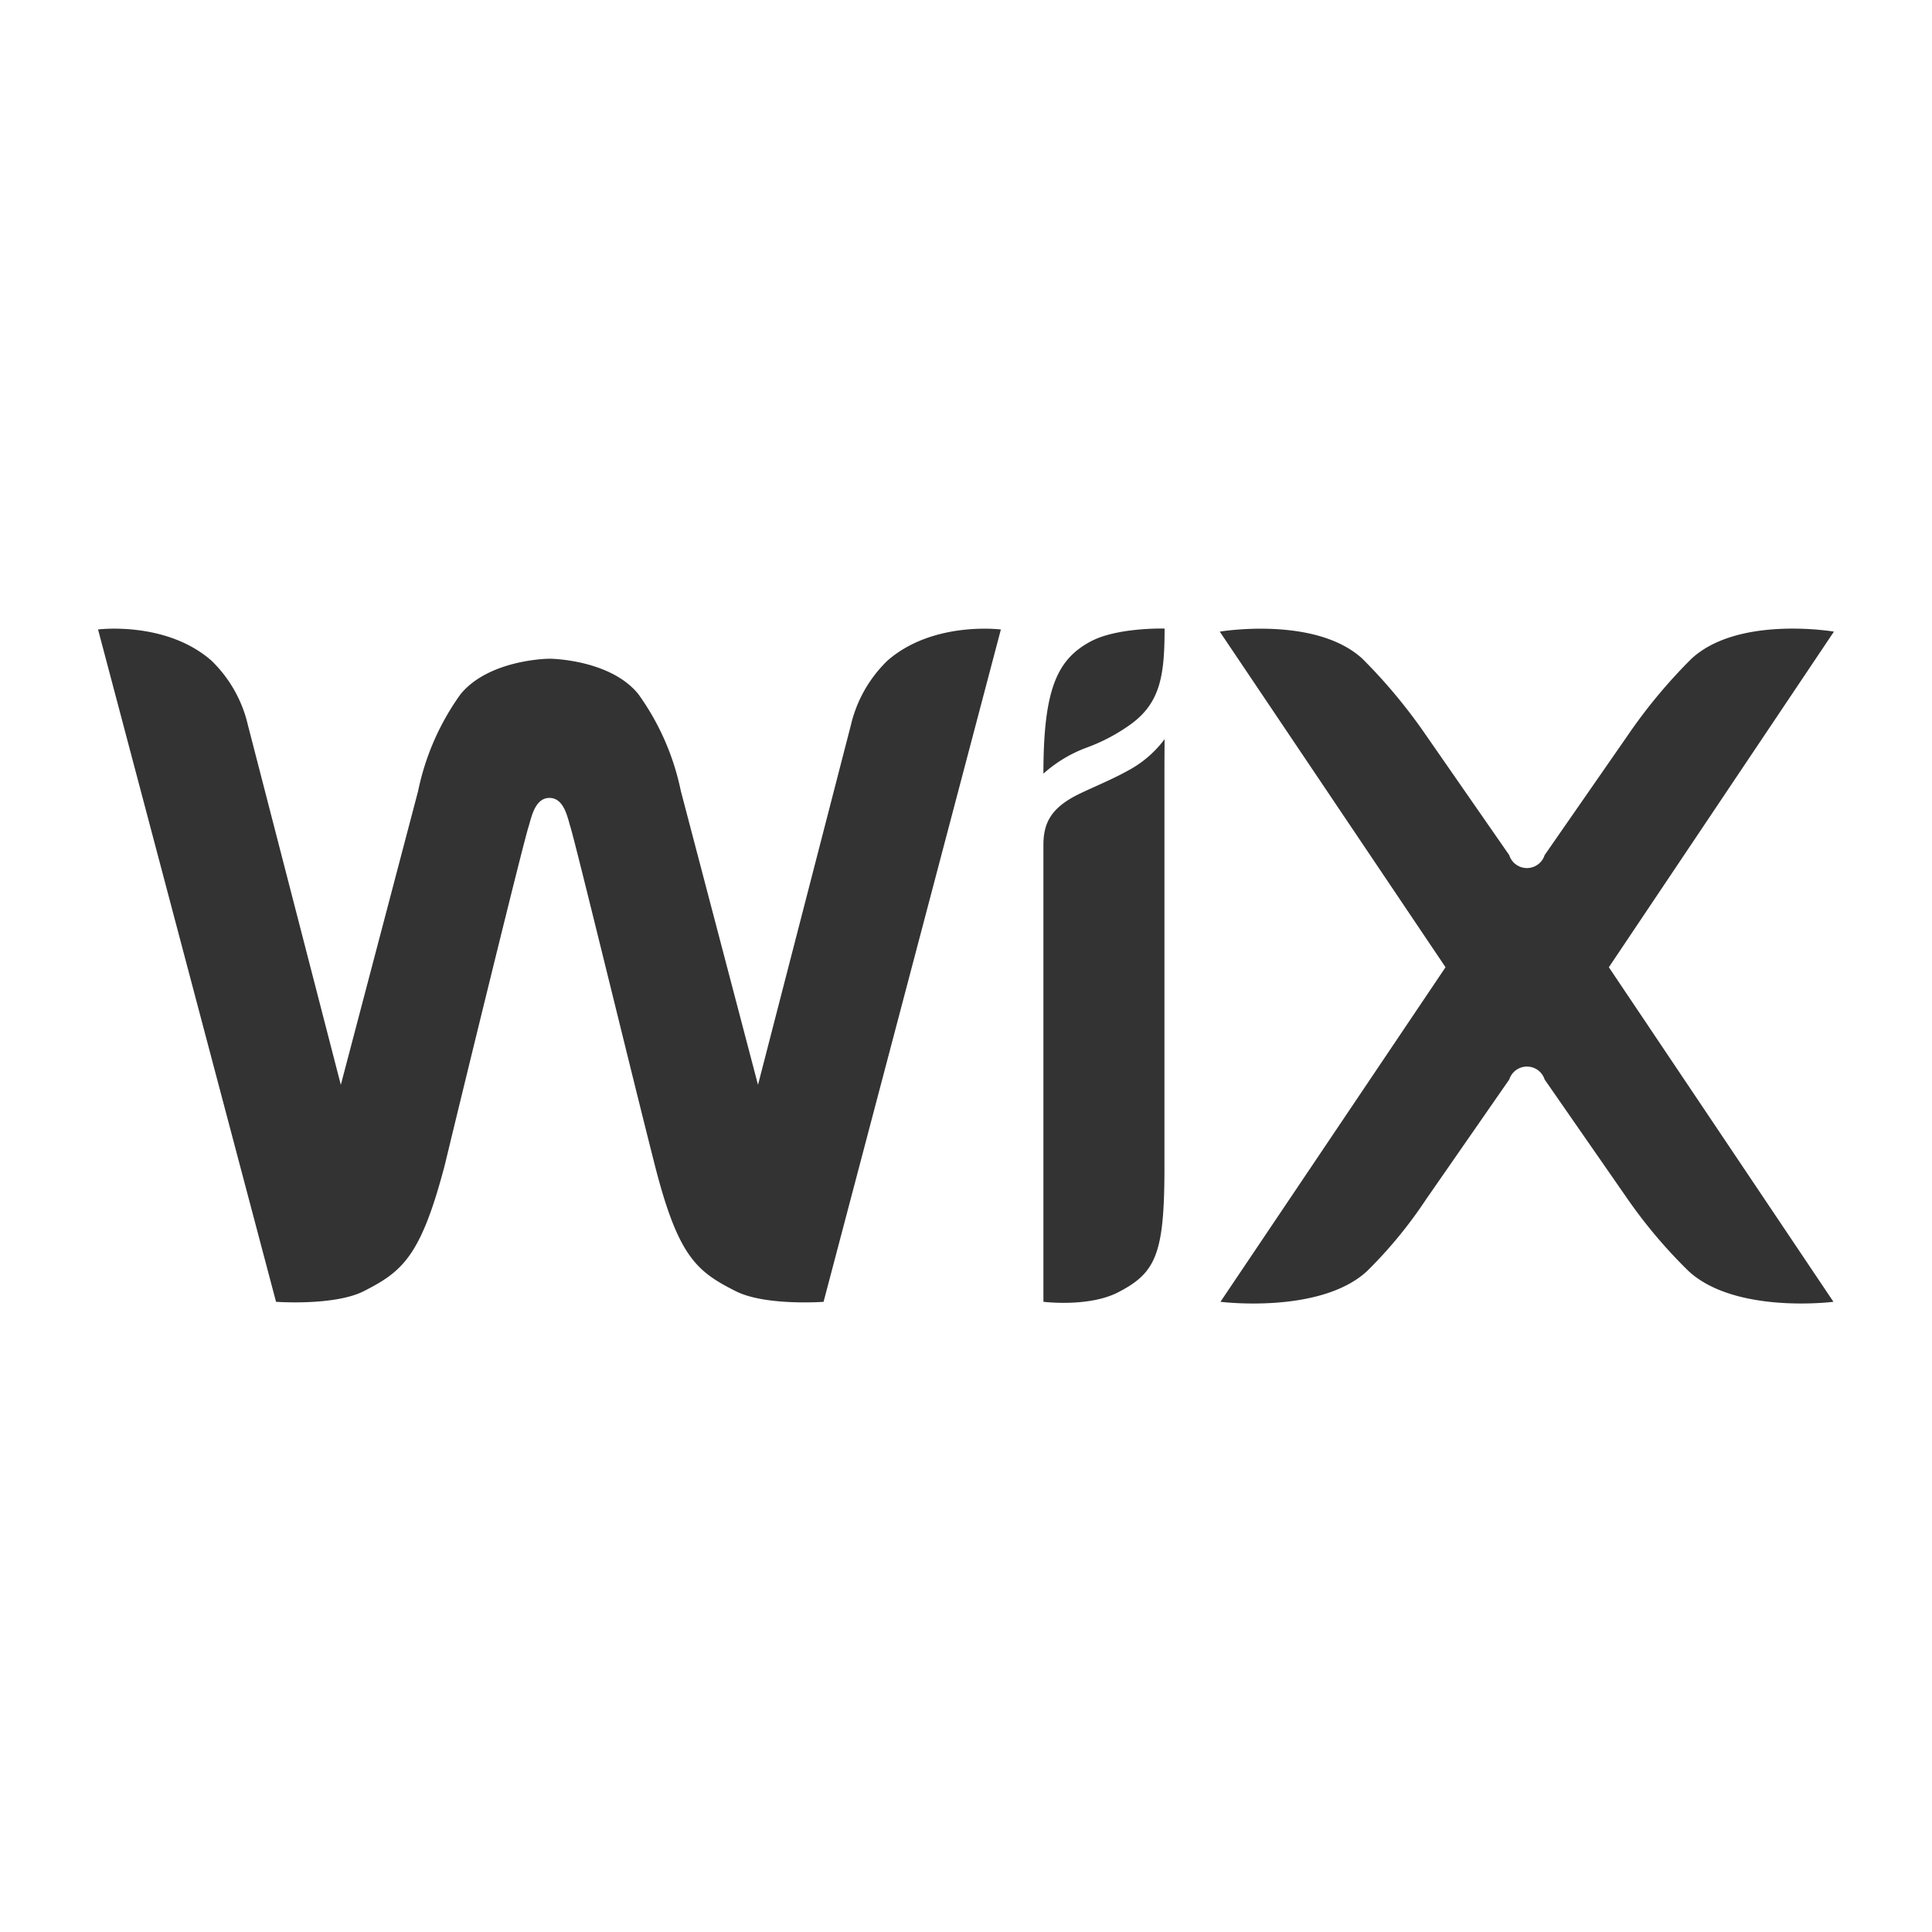
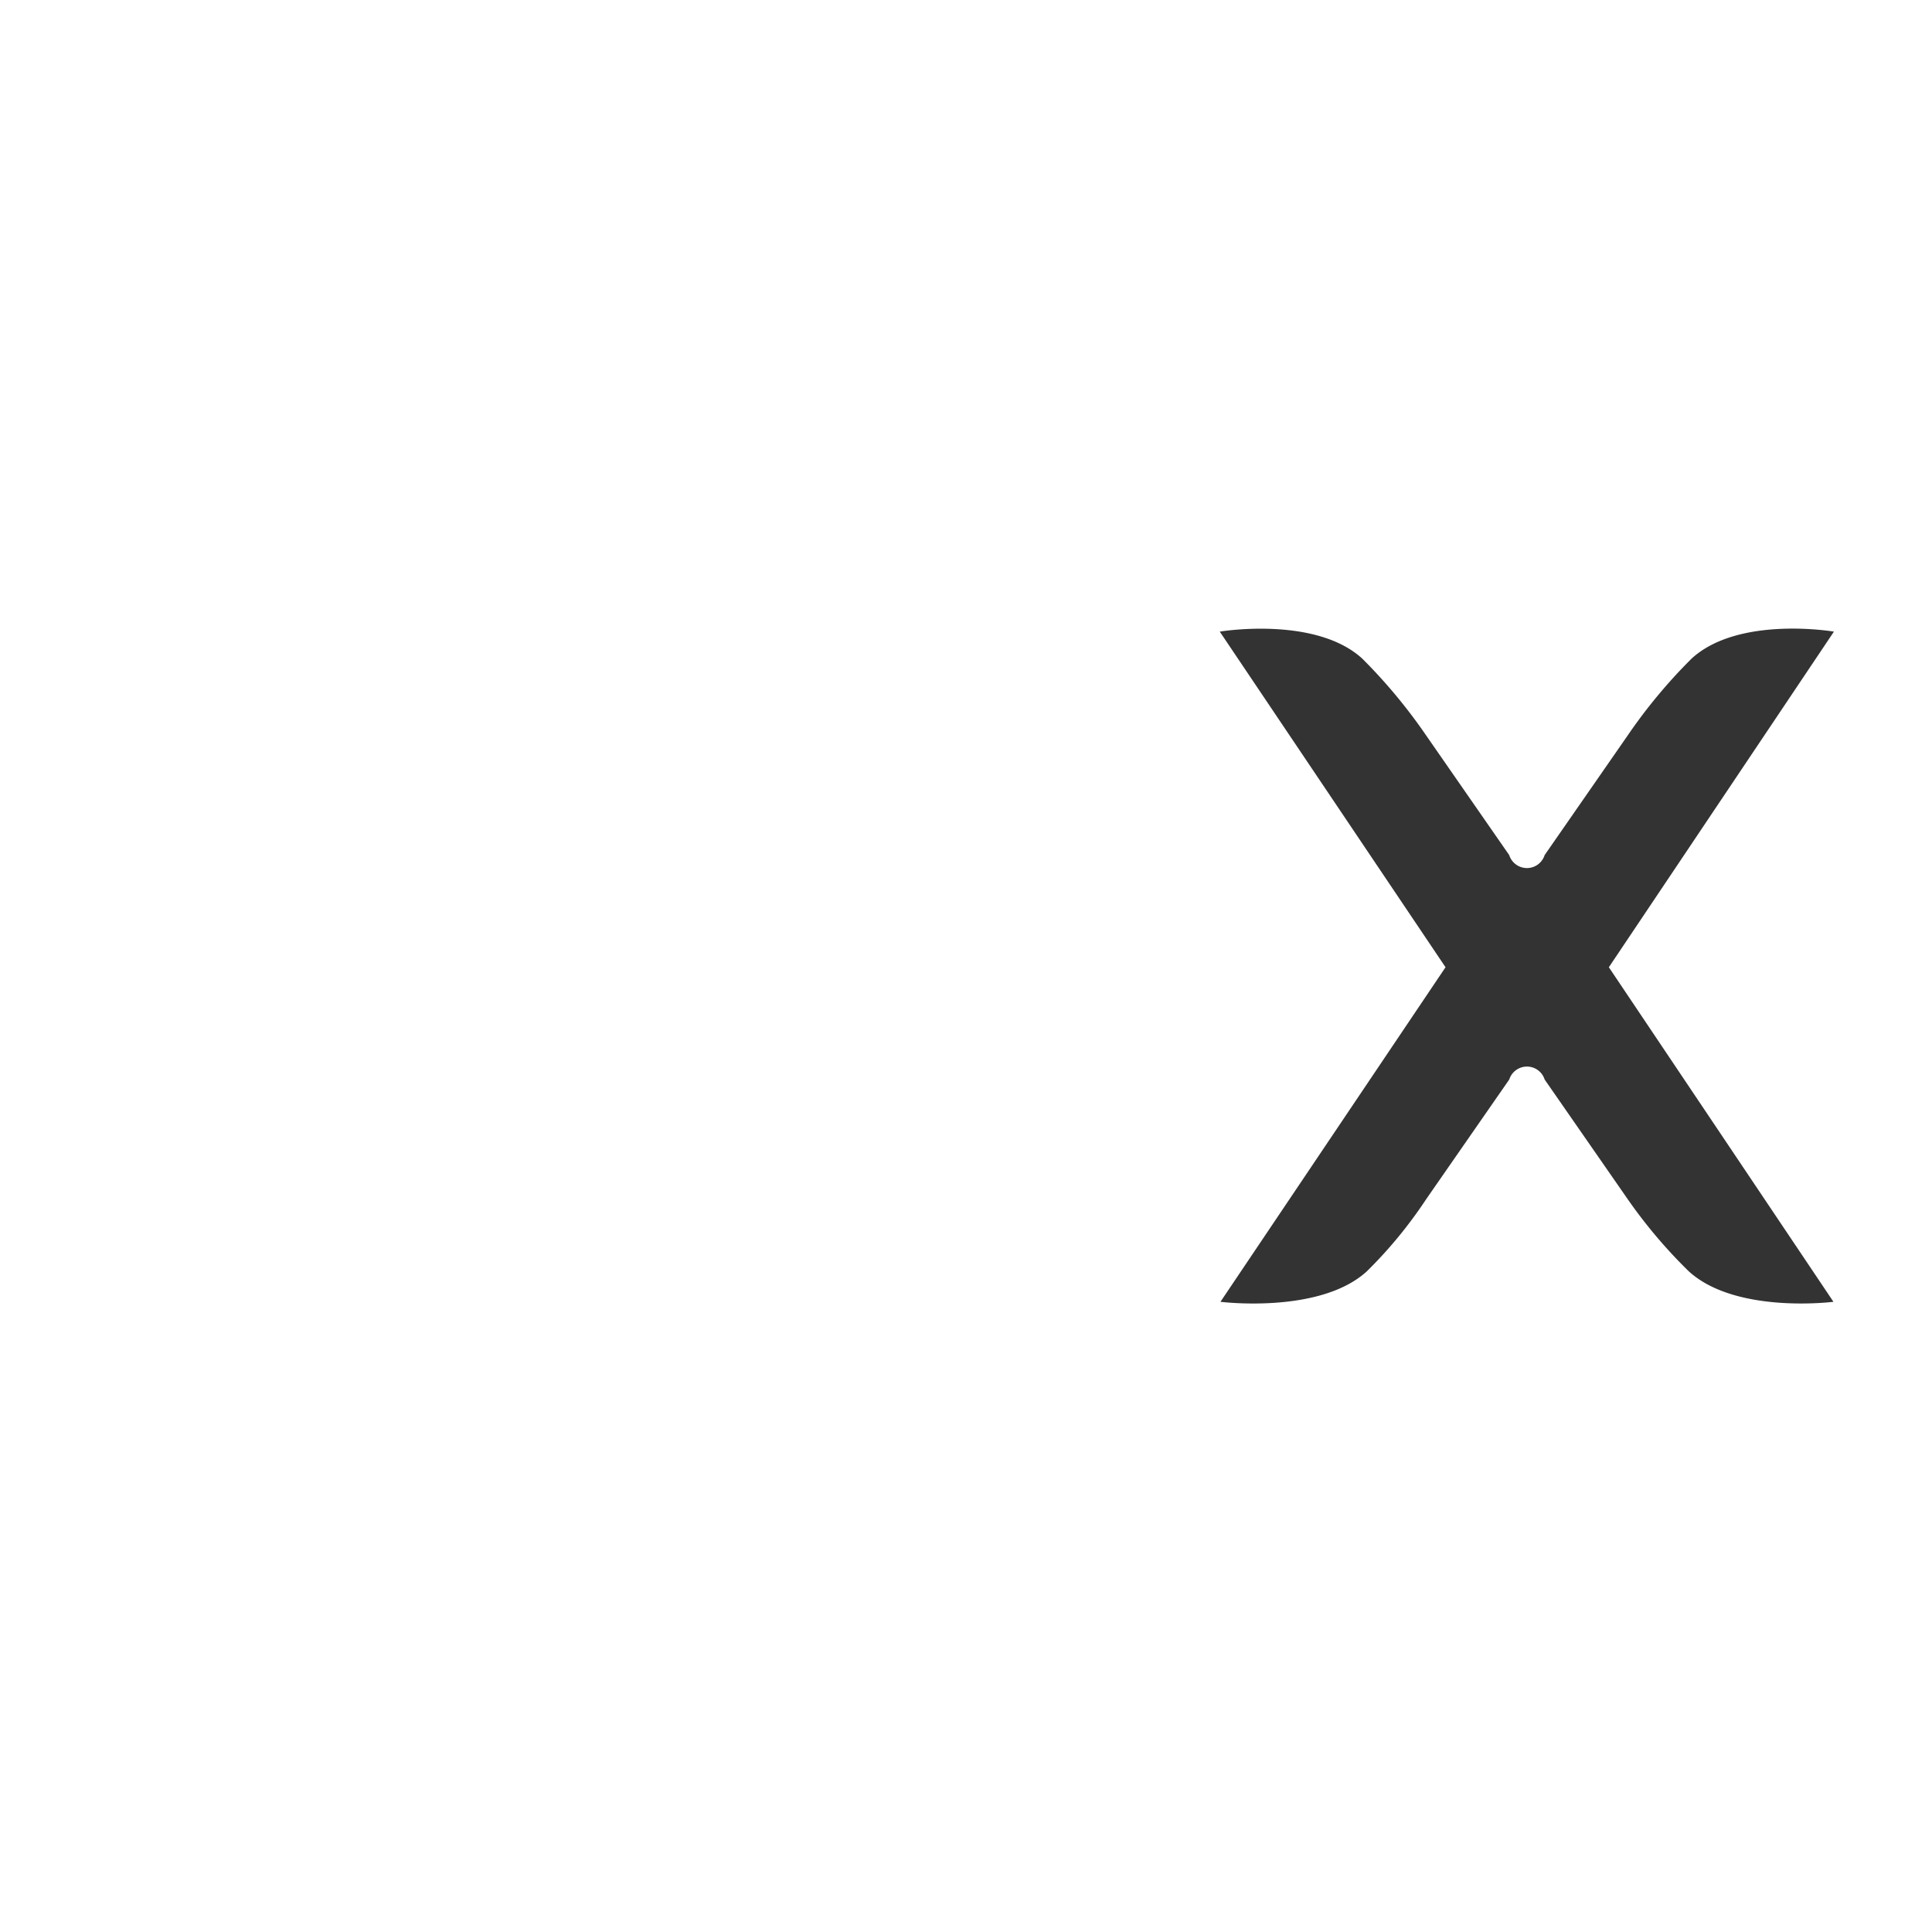
<svg xmlns="http://www.w3.org/2000/svg" id="Camada_1" data-name="Camada 1" viewBox="0 0 2000 2000">
  <defs>
    <style>.cls-1{fill:#333;}</style>
  </defs>
  <title>wix icone pb</title>
-   <path class="cls-1" d="M1129.61,663.75c-35.54,18.67-49.47,50.17-49.47,137.14a139.22,139.22,0,0,1,44.87-27,188.52,188.52,0,0,0,46.27-24.67c30.1-22.3,34.29-50.73,34.29-98.53C1205.57,650.65,1156.93,649.39,1129.61,663.75Z" />
-   <path class="cls-1" d="M918.47,684.1a136.12,136.12,0,0,0-37.63,66.47L784.68,1123l-79.86-304.1a261.92,261.92,0,0,0-44-100.34c-27.87-34.42-85.85-36.65-92-36.65s-63.69,2.23-92,36.65a261.92,261.92,0,0,0-44,100.34l-80,304.1L256.62,750.57a135.29,135.29,0,0,0-37.49-66.47C172,642.57,101.5,651.62,101.5,651.62l184.25,696s60.76,4.46,91.14-11.15c39.86-20.35,58.81-36,83.62-130.72,20.35-84.46,81-332.53,86.69-350.09C550,846.88,553.47,826,568.8,826s18.81,20.91,21.6,29.69c5.58,17.7,65.78,265.63,87.38,350.09,24.11,94.76,43.21,110.37,83.62,130.72,30.39,15.61,91.15,11.15,91.15,11.15l183.55-696S965.58,642.57,918.47,684.1Z" />
-   <path class="cls-1" d="M1205.57,765.21a114.59,114.59,0,0,1-37.77,32.47c-16.87,9.34-33,15.75-50.45,24.11-28.71,13.94-37.21,29.55-37.21,52.82v473s46.54,5.85,76.93-9.62c39-19.92,48.08-39.16,48.36-125.43V791Z" />
  <path class="cls-1" d="M1665.48,1001.29l233-347.44S1800,637,1751.19,681.73a548,548,0,0,0-66.2,79.58L1599,885.2a19.23,19.23,0,0,1-36.66,0l-86-123.89a558.18,558.18,0,0,0-66.19-79.58c-48.78-44.46-147.45-27.88-147.45-27.88l233.71,347.44-233,346.33s102.72,13,151.49-31.5a462.47,462.47,0,0,0,61.46-74.7l86-123.89a19.23,19.23,0,0,1,36.66,0l86,123.89a516.3,516.3,0,0,0,63.27,74.7c48.78,44.46,149.68,31.5,149.68,31.5Z" />
</svg>